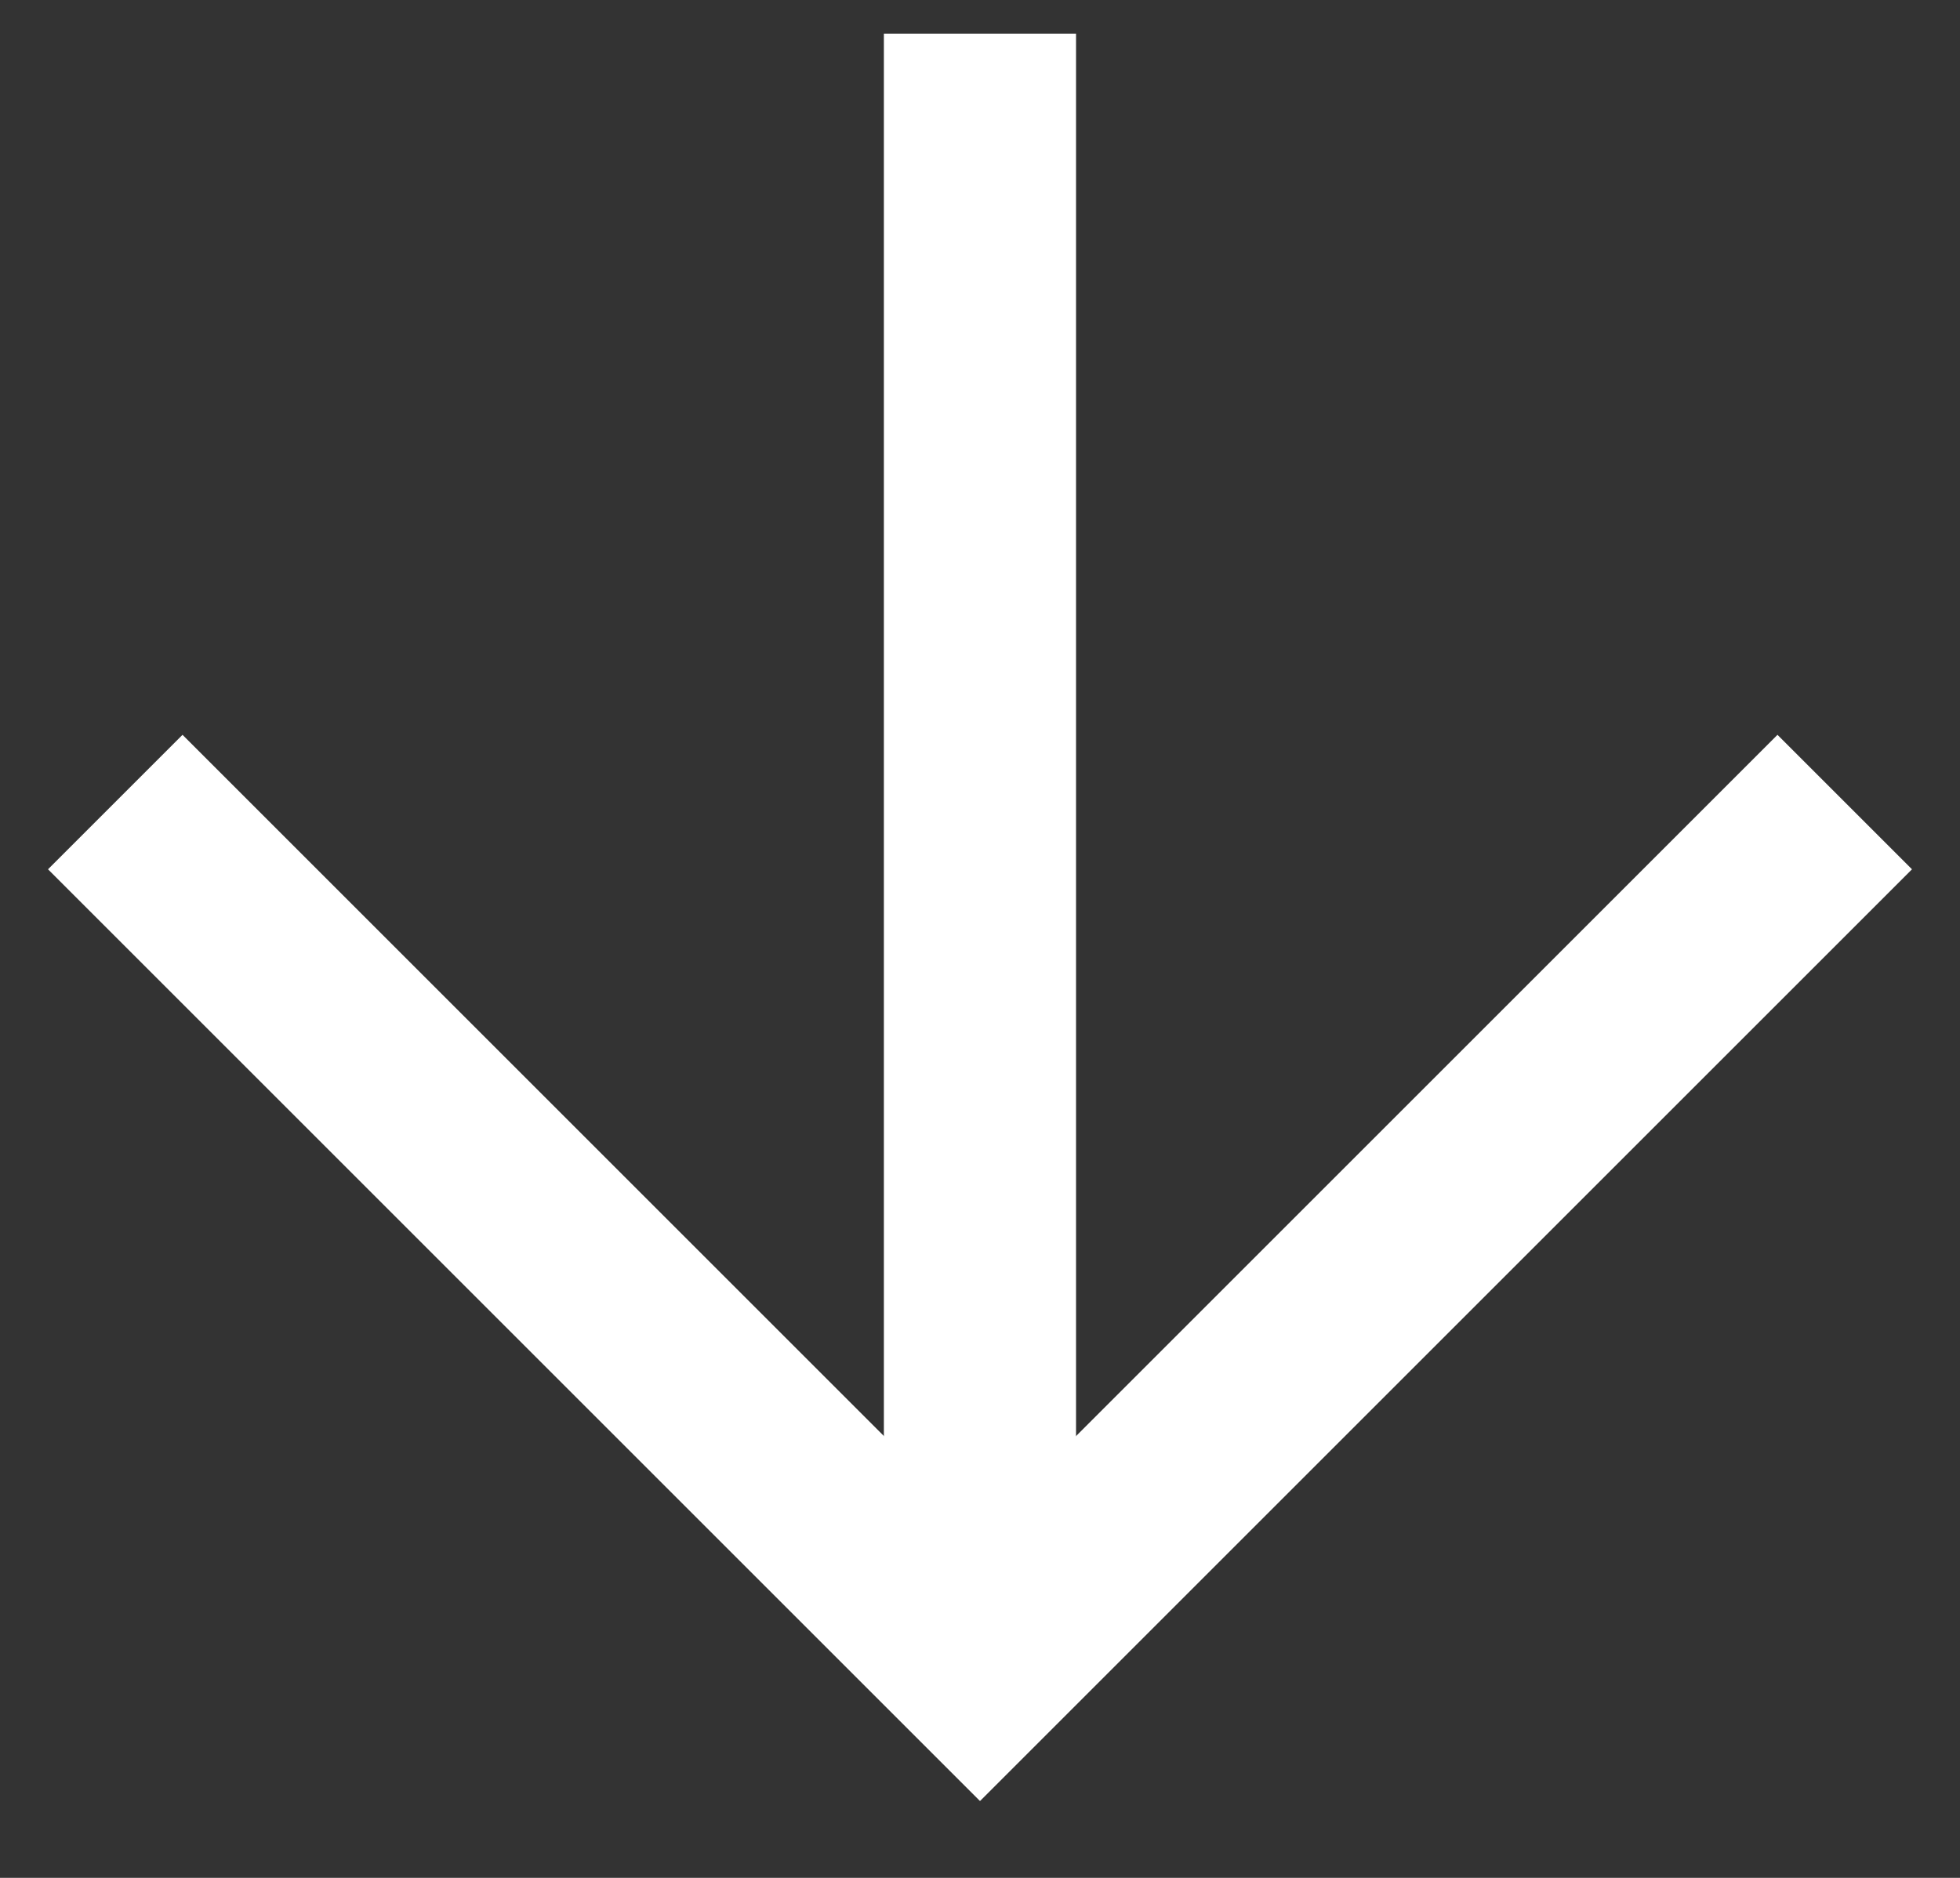
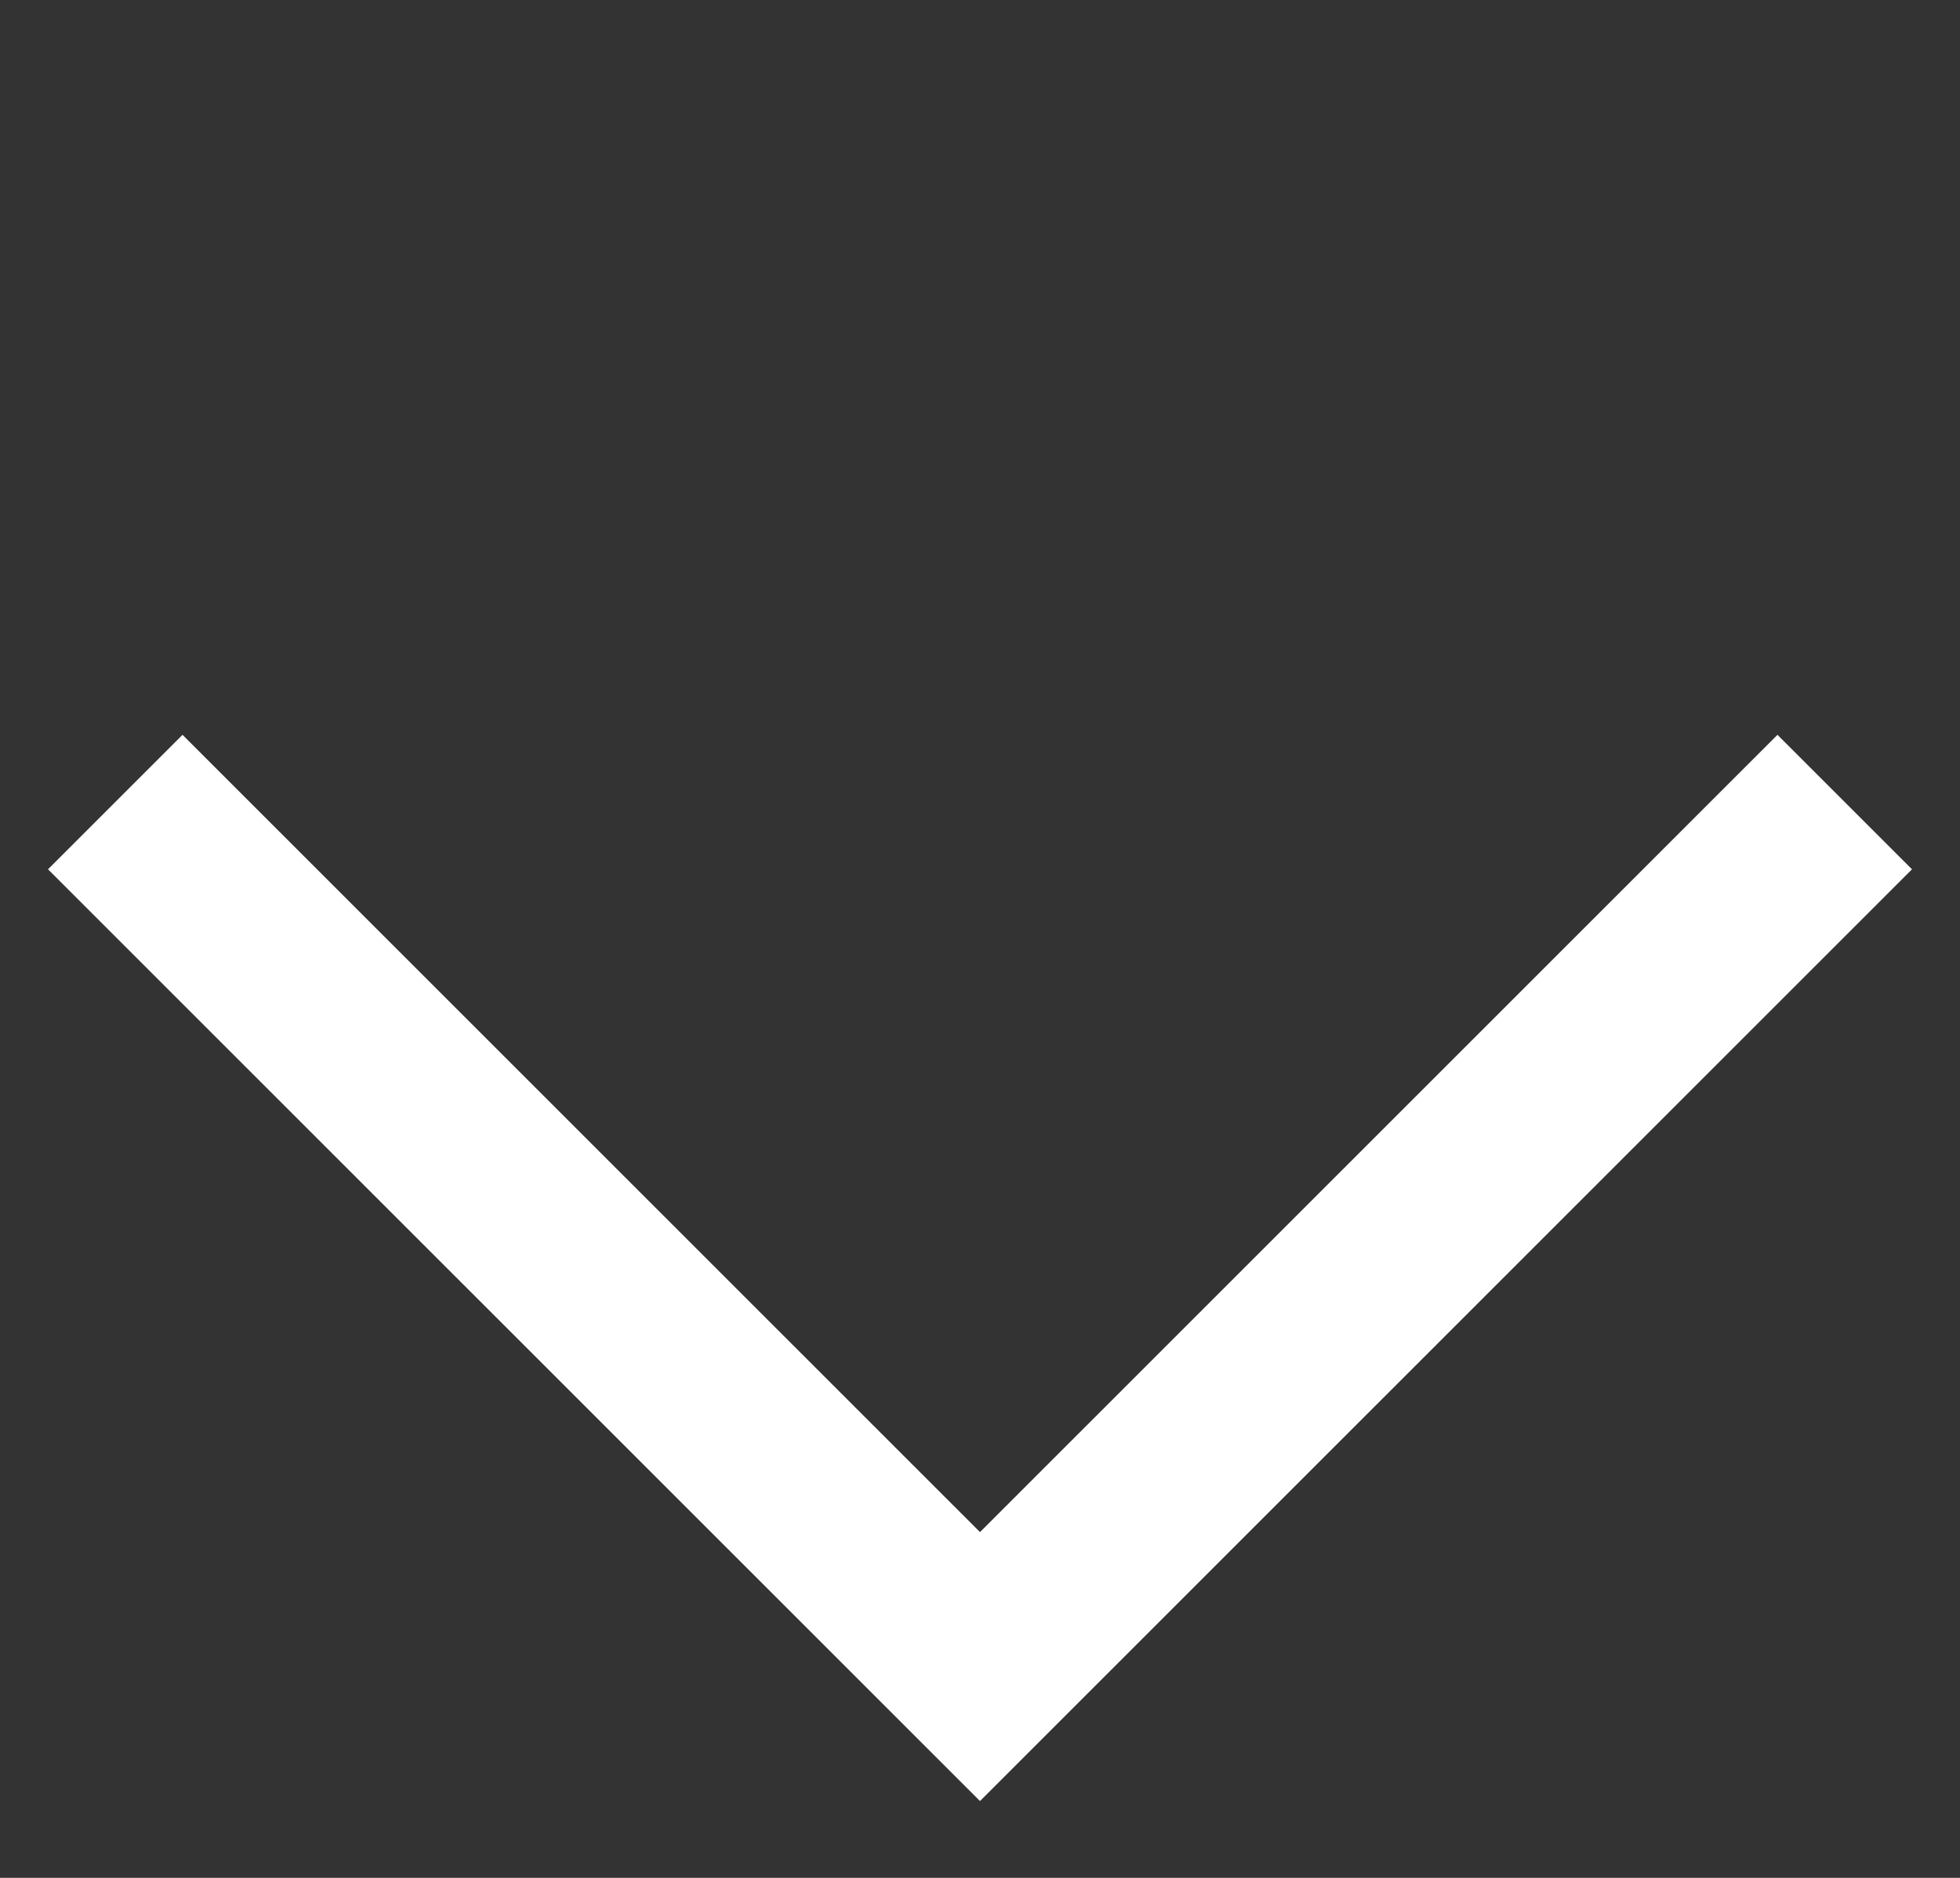
<svg xmlns="http://www.w3.org/2000/svg" width="24" height="23" viewBox="0 0 24 23" fill="none">
  <rect x="0" y="0" width="24" height="23" fill="#333333" stroke="none" />
  <path d="M12 22.059L0.588 10.647L2.235 9L12 18.765L21.765 9L23.412 10.647L12 22.059Z" fill="white" />
-   <path d="M10.823 0.412H13.176V20.412H10.823V0.412Z" fill="white" />
</svg>